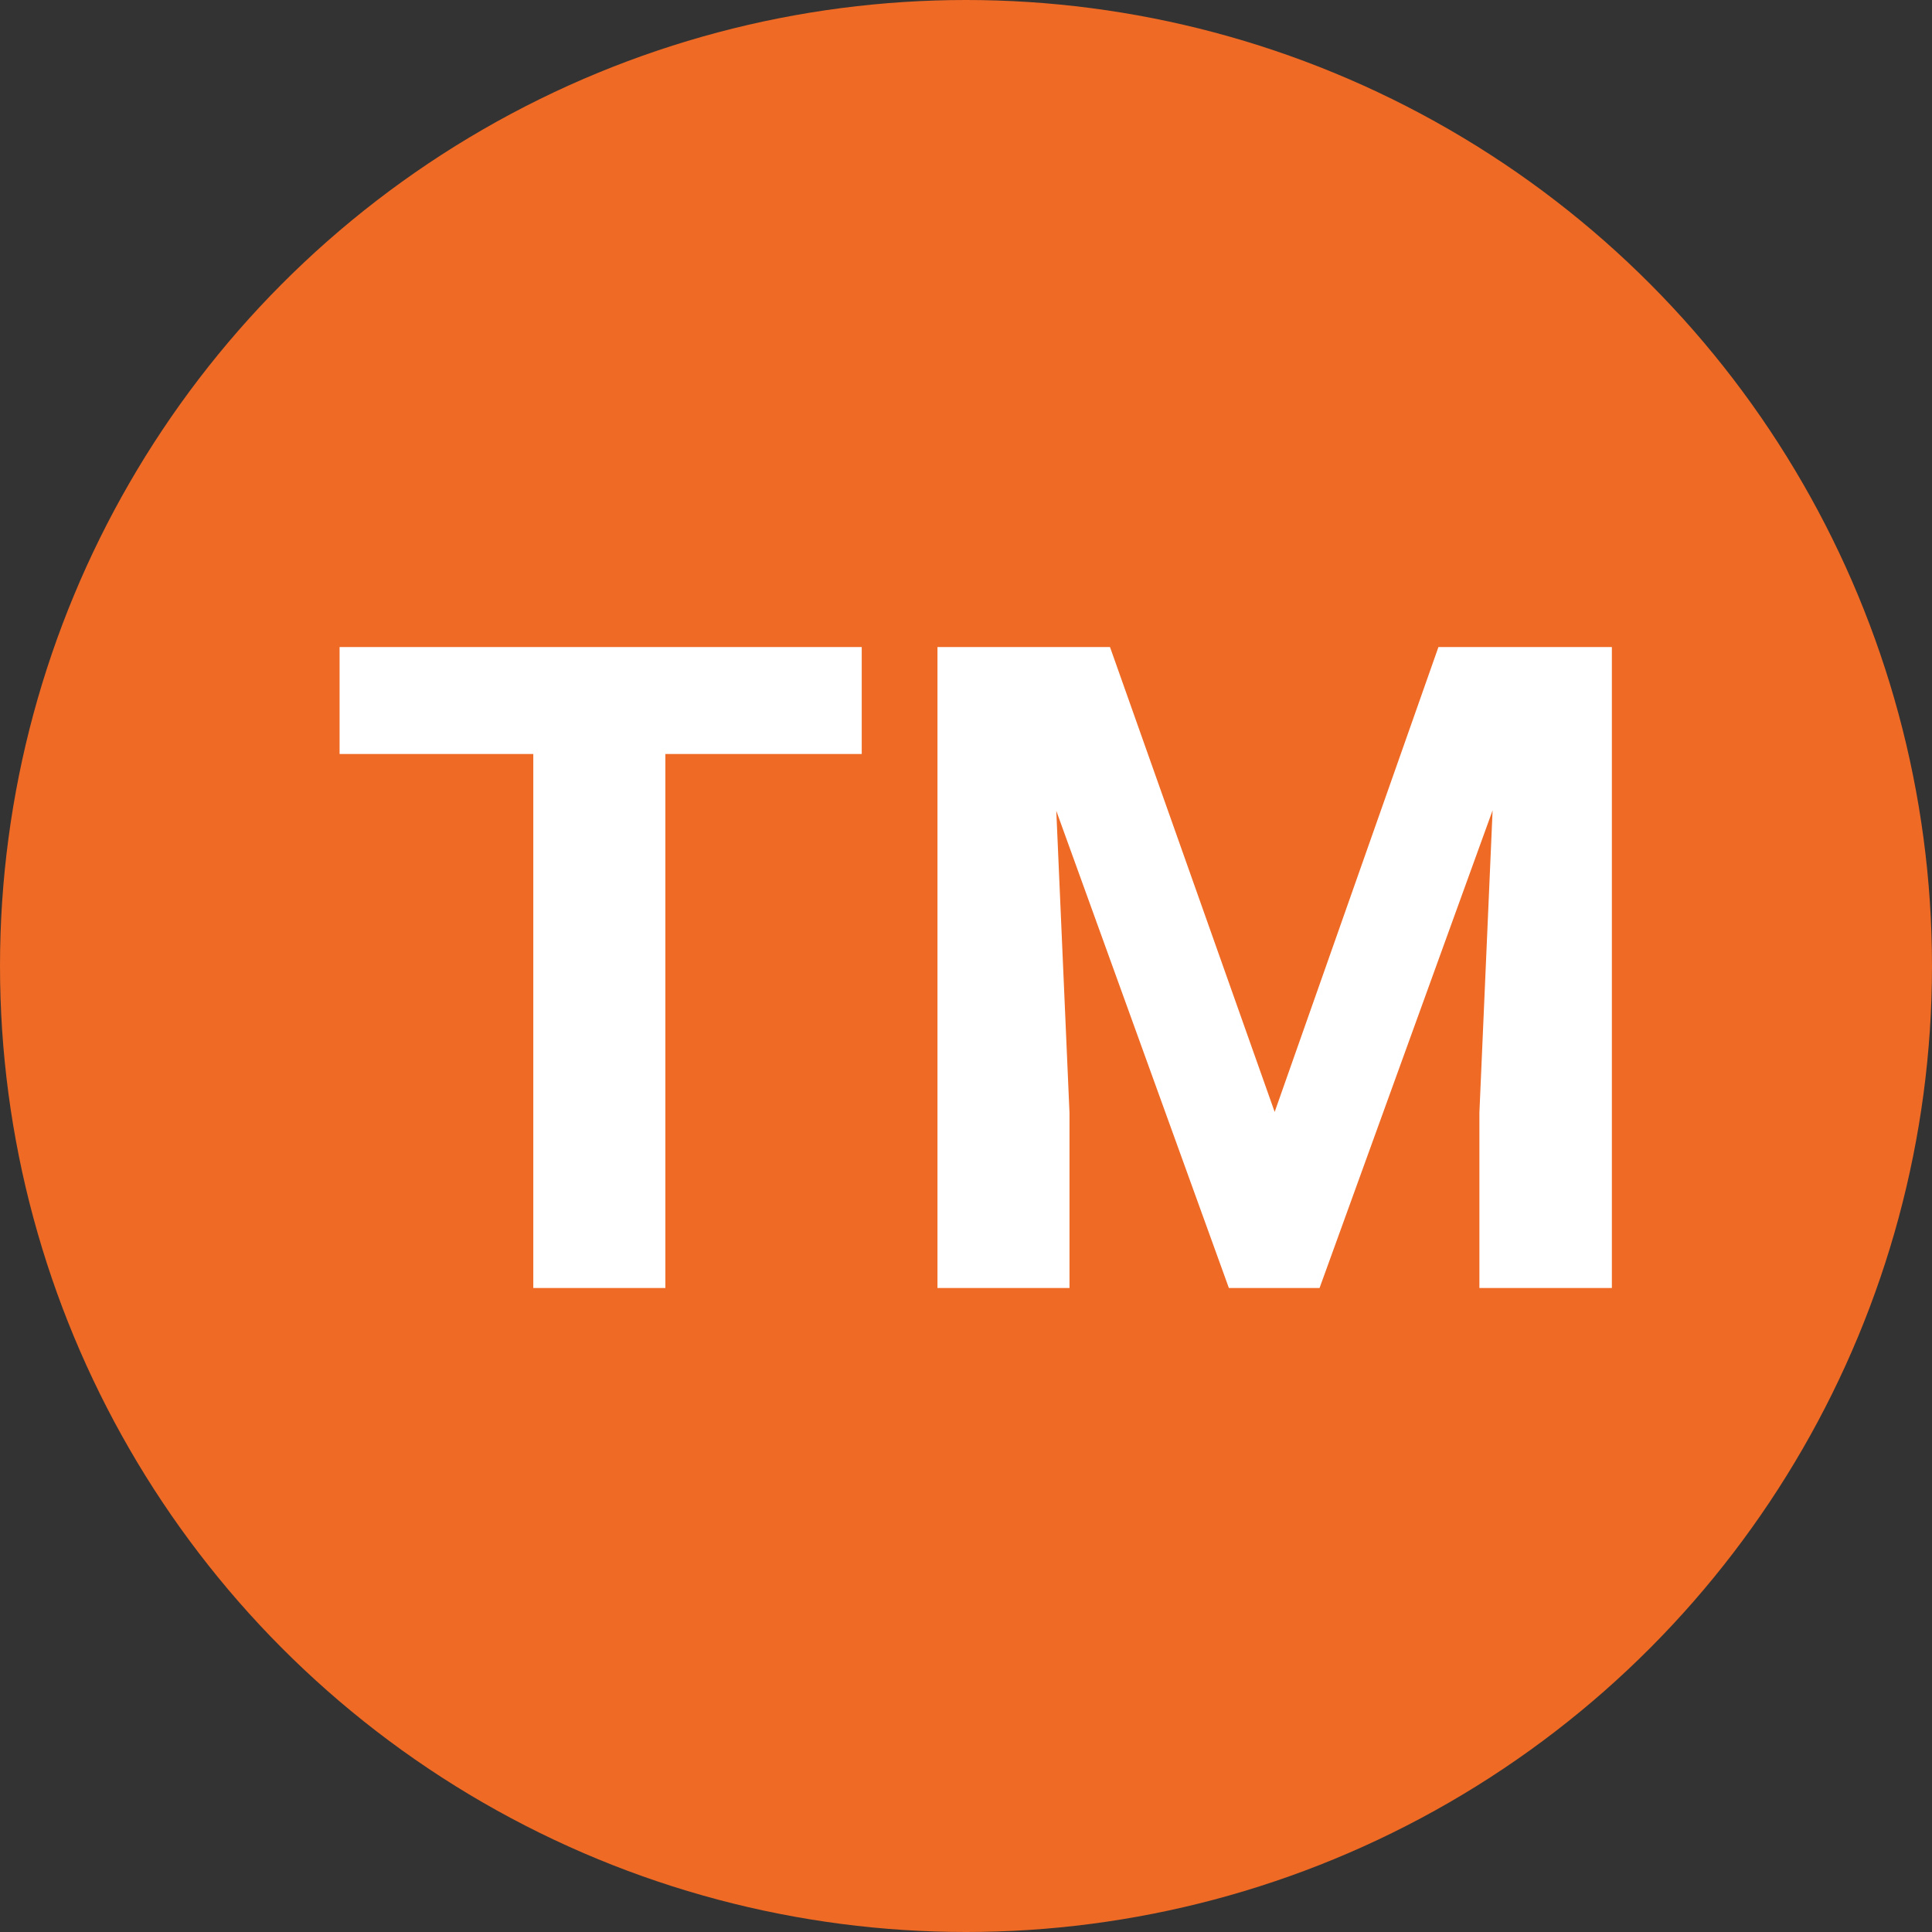
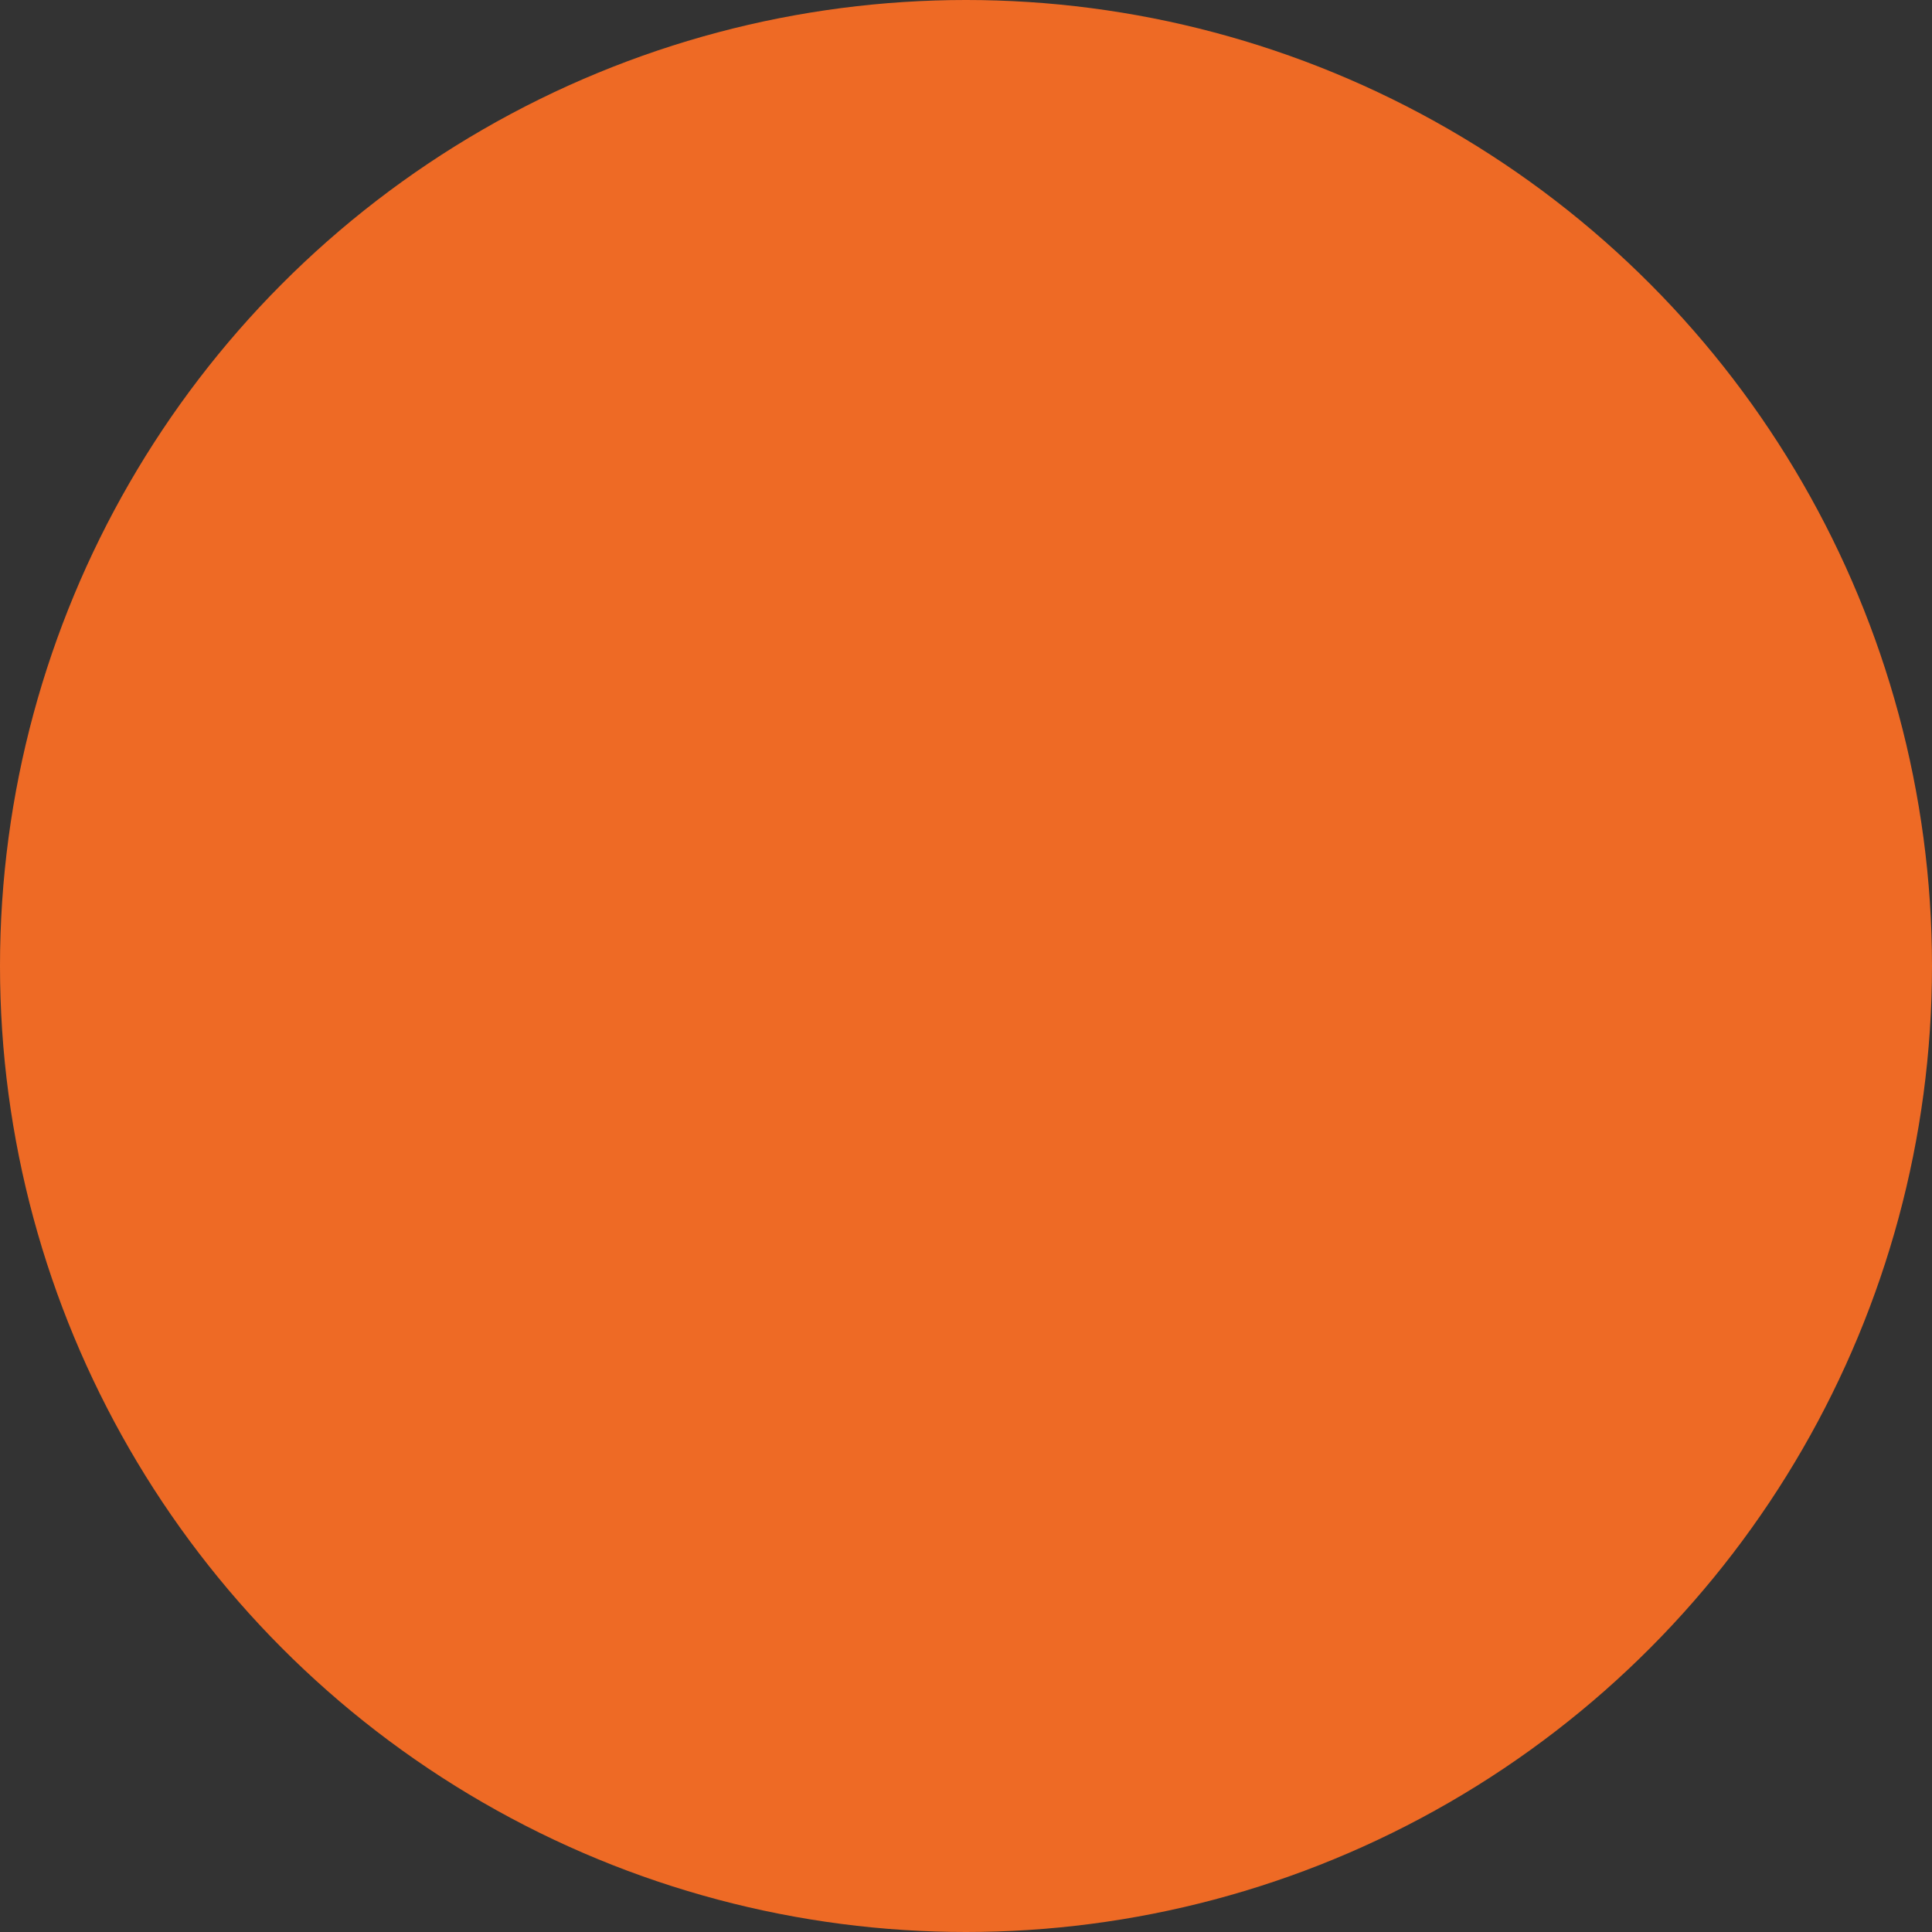
<svg xmlns="http://www.w3.org/2000/svg" width="30" height="30" viewBox="0 0 30 30" fill="none">
  <rect x="0" y="0" width="30" height="30" fill="#333333" stroke="none" />
  <circle cx="15" cy="15" r="15" fill="#EE6A25" />
-   <path d="M13.381 11.708H10.332V20H8.281V11.708H5.273V10.047H13.381V11.708ZM17.236 10.047L19.793 17.266L22.336 10.047H25.029V20H22.972V17.279L23.177 12.583L20.49 20H19.082L16.402 12.59L16.607 17.279V20H14.557V10.047H17.236Z" fill="white" />
</svg>